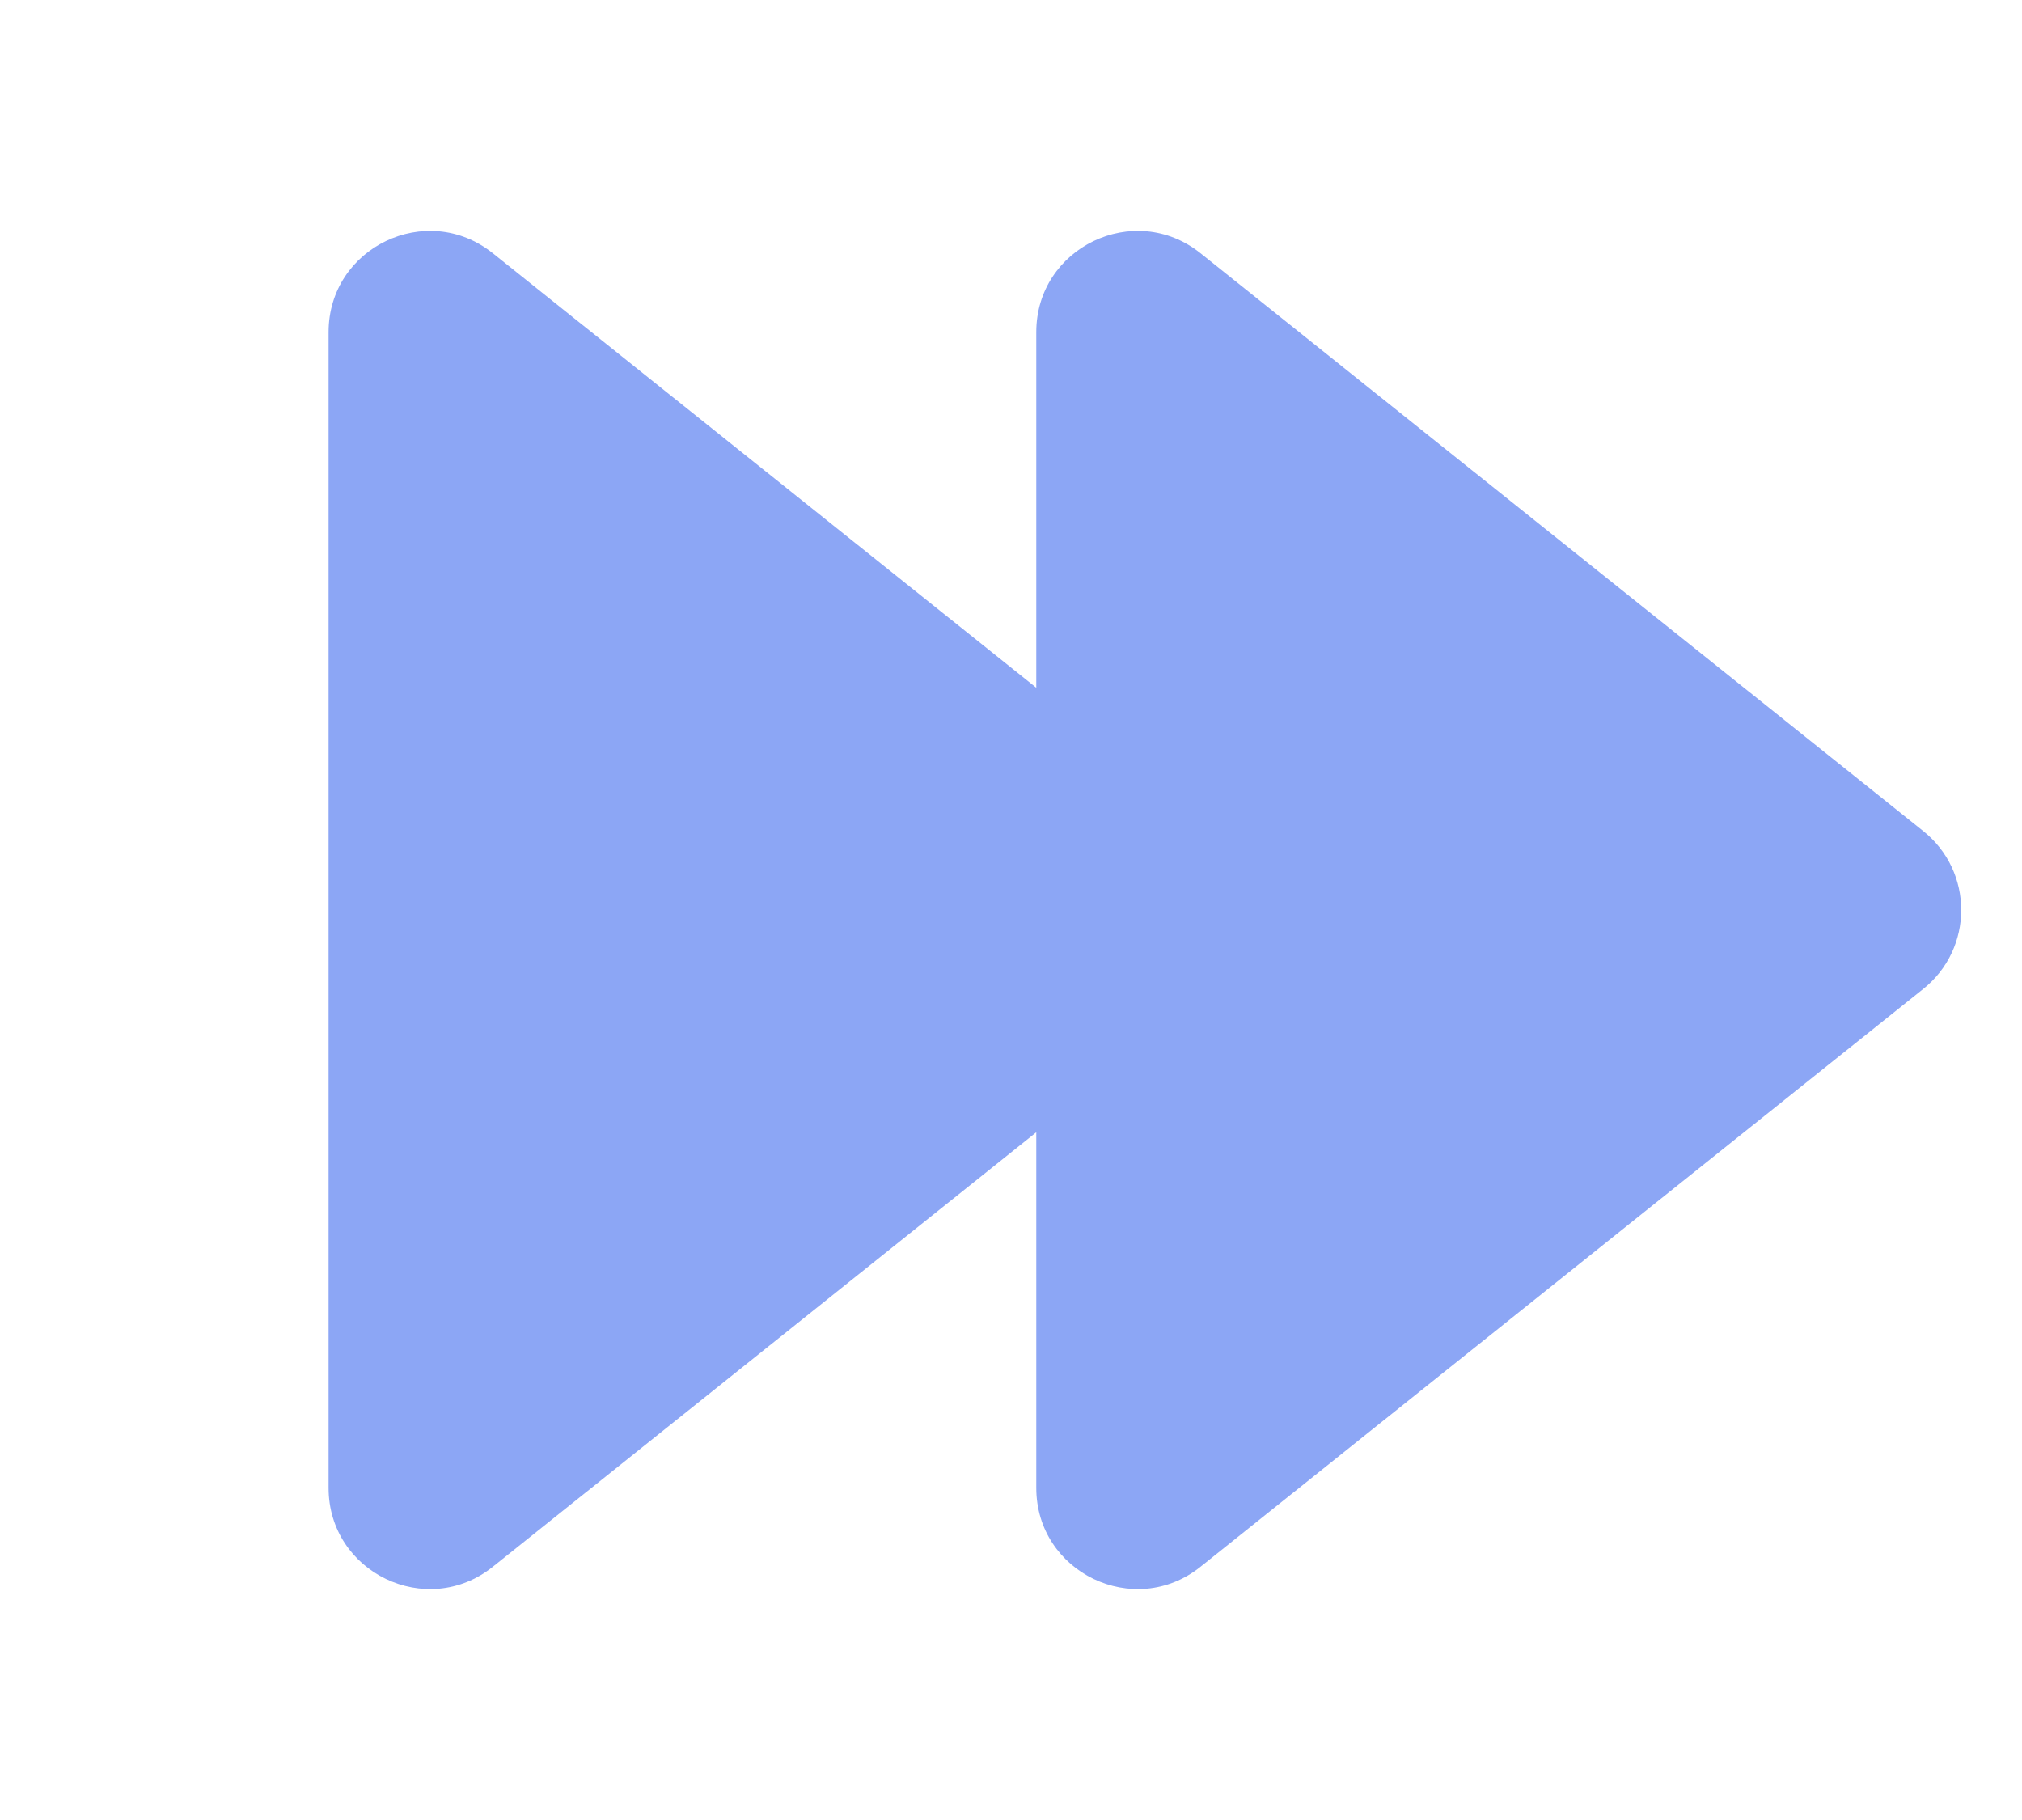
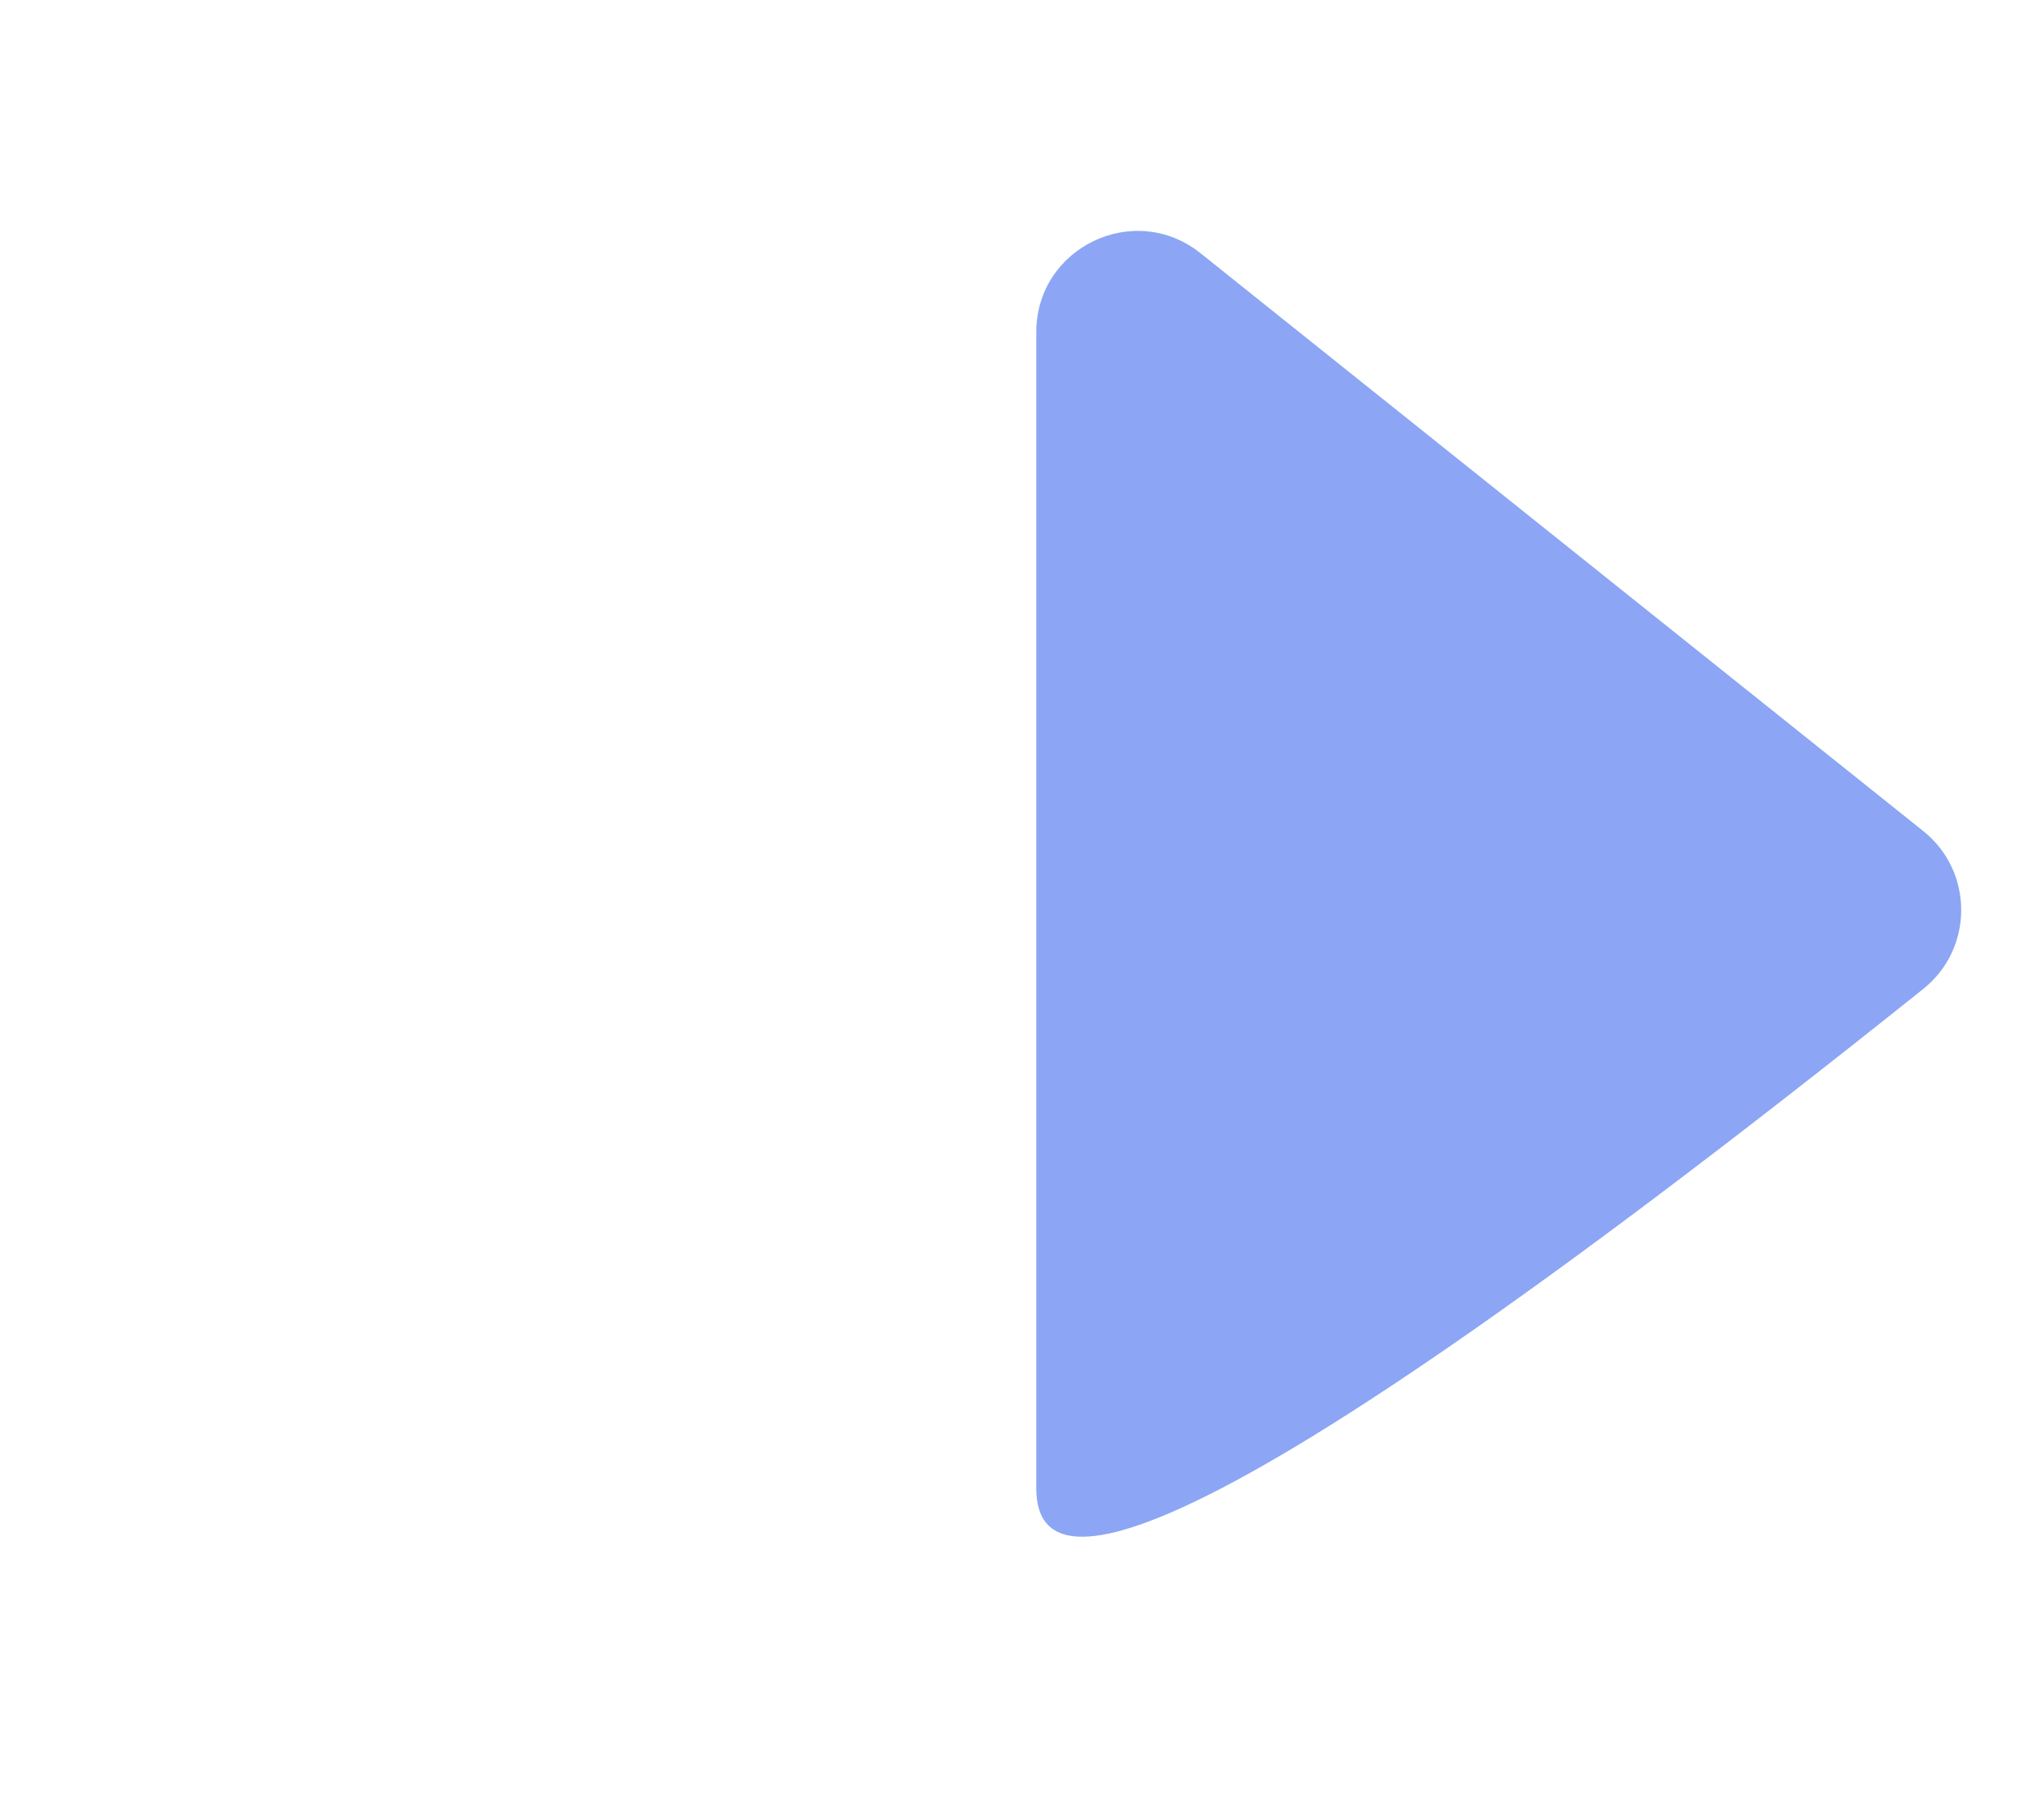
<svg xmlns="http://www.w3.org/2000/svg" width="20" height="18" viewBox="0 0 20 18" fill="none">
-   <path d="M12.023 8.219C12.524 8.619 12.524 9.381 12.023 9.781L4.874 15.496C4.22 16.019 3.25 15.553 3.25 14.715L3.25 3.285C3.25 2.447 4.22 1.981 4.874 2.504L12.023 8.219Z" fill="#8CA6F5" />
-   <path d="M19.023 8.219C19.524 8.619 19.524 9.381 19.023 9.781L11.874 15.496C11.22 16.019 10.25 15.553 10.25 14.715L10.25 3.285C10.25 2.447 11.22 1.981 11.874 2.504L19.023 8.219Z" fill="#8CA6F5" />
+   <path d="M19.023 8.219C19.524 8.619 19.524 9.381 19.023 9.781C11.22 16.019 10.25 15.553 10.25 14.715L10.25 3.285C10.25 2.447 11.22 1.981 11.874 2.504L19.023 8.219Z" fill="#8CA6F5" />
</svg>